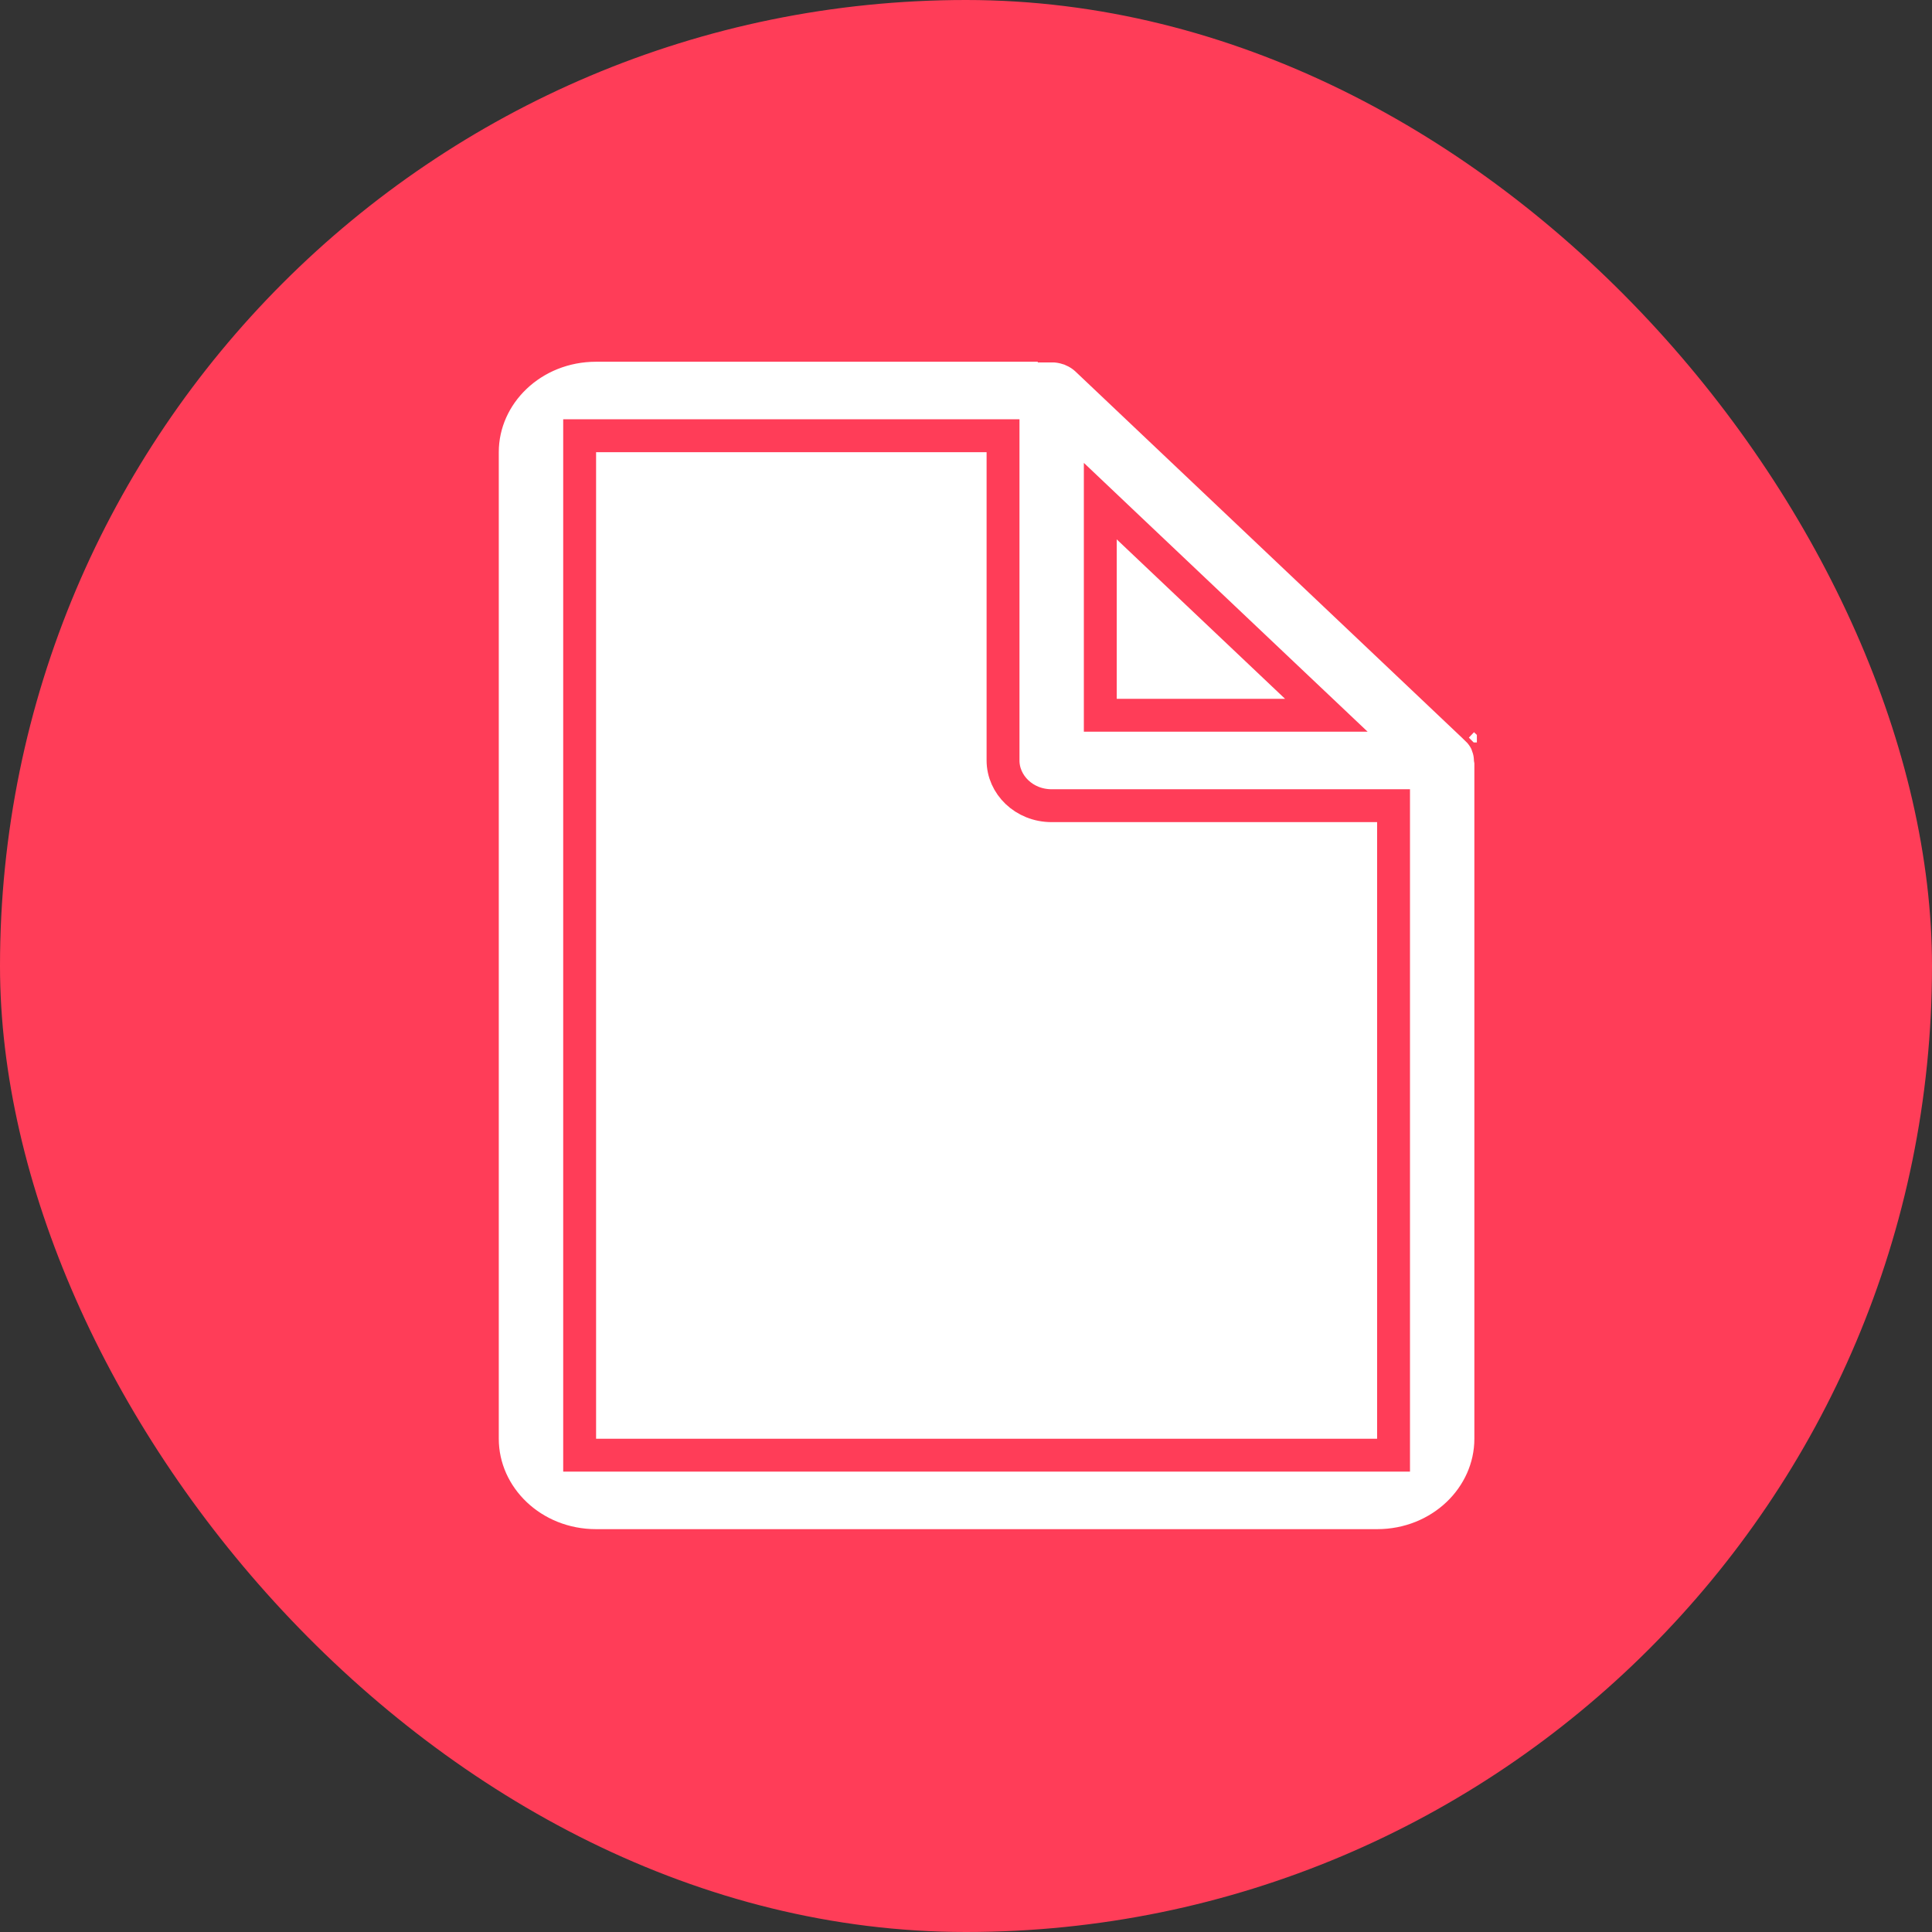
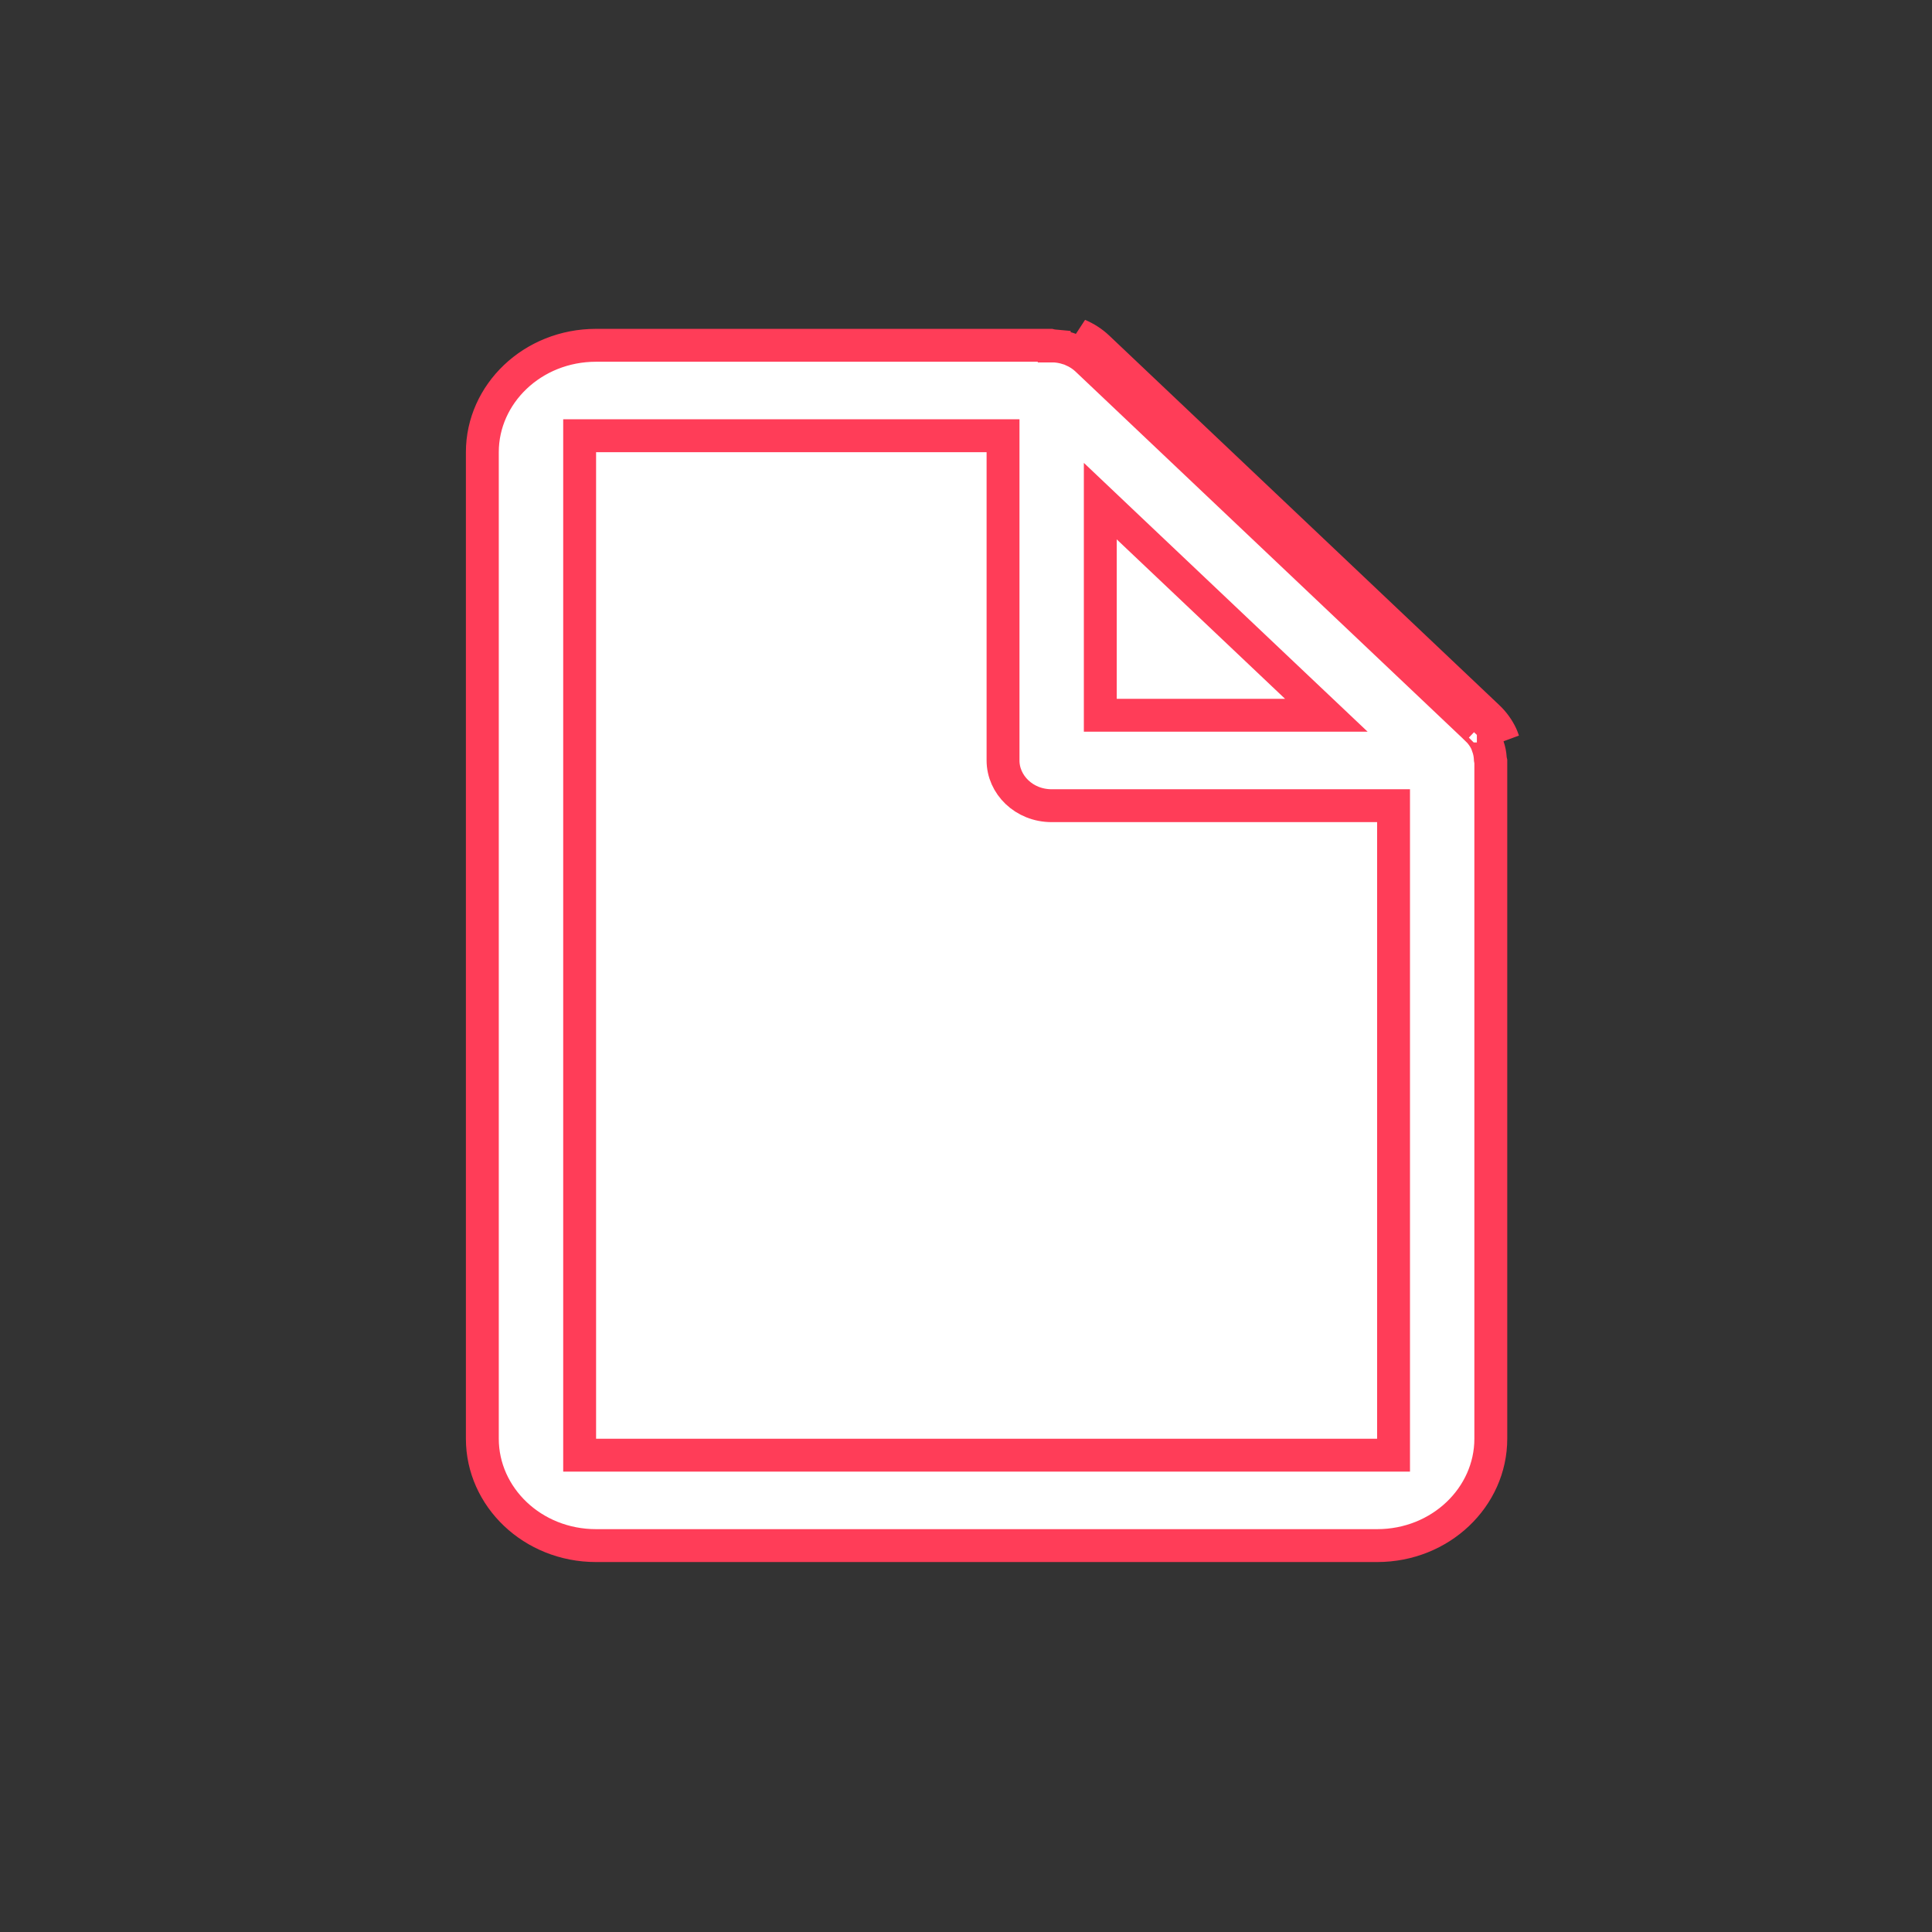
<svg xmlns="http://www.w3.org/2000/svg" width="47" height="47" viewBox="0 0 47 47" fill="none">
  <rect x="0" y="0" width="47" height="47" fill="#333333" stroke="none" />
-   <rect width="47" height="47" rx="23.5" fill="#FF3D58" />
  <path d="M36.205 17.45C36.338 17.577 36.445 17.726 36.522 17.89M36.205 17.45L26.705 8.45C26.571 8.324 26.414 8.223 26.241 8.15L36.522 17.89M36.205 17.45L35.928 17.739M36.205 17.45L26.432 8.742M36.522 17.89C36.534 17.915 36.543 17.941 36.553 17.968C36.556 17.976 36.558 17.983 36.561 17.991L36.575 18.03L36.522 17.89ZM26.432 8.742C26.431 8.742 26.431 8.741 26.431 8.741C26.332 8.649 26.215 8.573 26.086 8.519L26.076 8.514L26.066 8.509C26.05 8.502 26.034 8.495 26.017 8.49L25.976 8.477L25.971 8.476L25.971 8.476C25.87 8.443 25.765 8.424 25.658 8.417L25.646 8.417L25.646 8.416C25.613 8.413 25.581 8.408 25.549 8.4H14.501C12.952 8.4 11.734 9.584 11.734 11V35C11.734 36.416 12.952 37.6 14.501 37.6H33.501C35.049 37.6 36.267 36.416 36.267 35V18.527C36.264 18.514 36.262 18.501 36.259 18.488L36.255 18.464L36.254 18.44C36.248 18.347 36.23 18.255 36.199 18.166C36.199 18.165 36.199 18.164 36.198 18.164L36.186 18.129L36.185 18.129L36.175 18.1L36.168 18.079C36.163 18.067 36.161 18.063 36.161 18.062L36.16 18.059L36.16 18.059C36.104 17.942 36.026 17.833 35.929 17.74C35.929 17.739 35.928 17.739 35.928 17.739M26.432 8.742L35.928 17.739M26.432 8.742L35.928 17.739M14.501 10.6H14.101V11V35V35.4H14.501H33.501H33.901V35V20V19.6H33.501H25.584C24.91 19.6 24.401 19.087 24.401 18.5V11V10.6H24.001H14.501ZM27.442 12.831L26.767 12.191V13.121V17V17.4H27.167H31.262H32.266L31.537 16.71L27.442 12.831Z" fill="white" stroke="#FF3D58" stroke-width="0.8" />
  <path d="M28.667 32.75H19.334V31.5H28.667V32.75ZM24.001 30.25L20.001 26.5L20.941 25.619L23.334 27.856V20.25H24.667V27.856L27.061 25.619L28.001 26.5L24.001 30.25Z" fill="white" />
</svg>